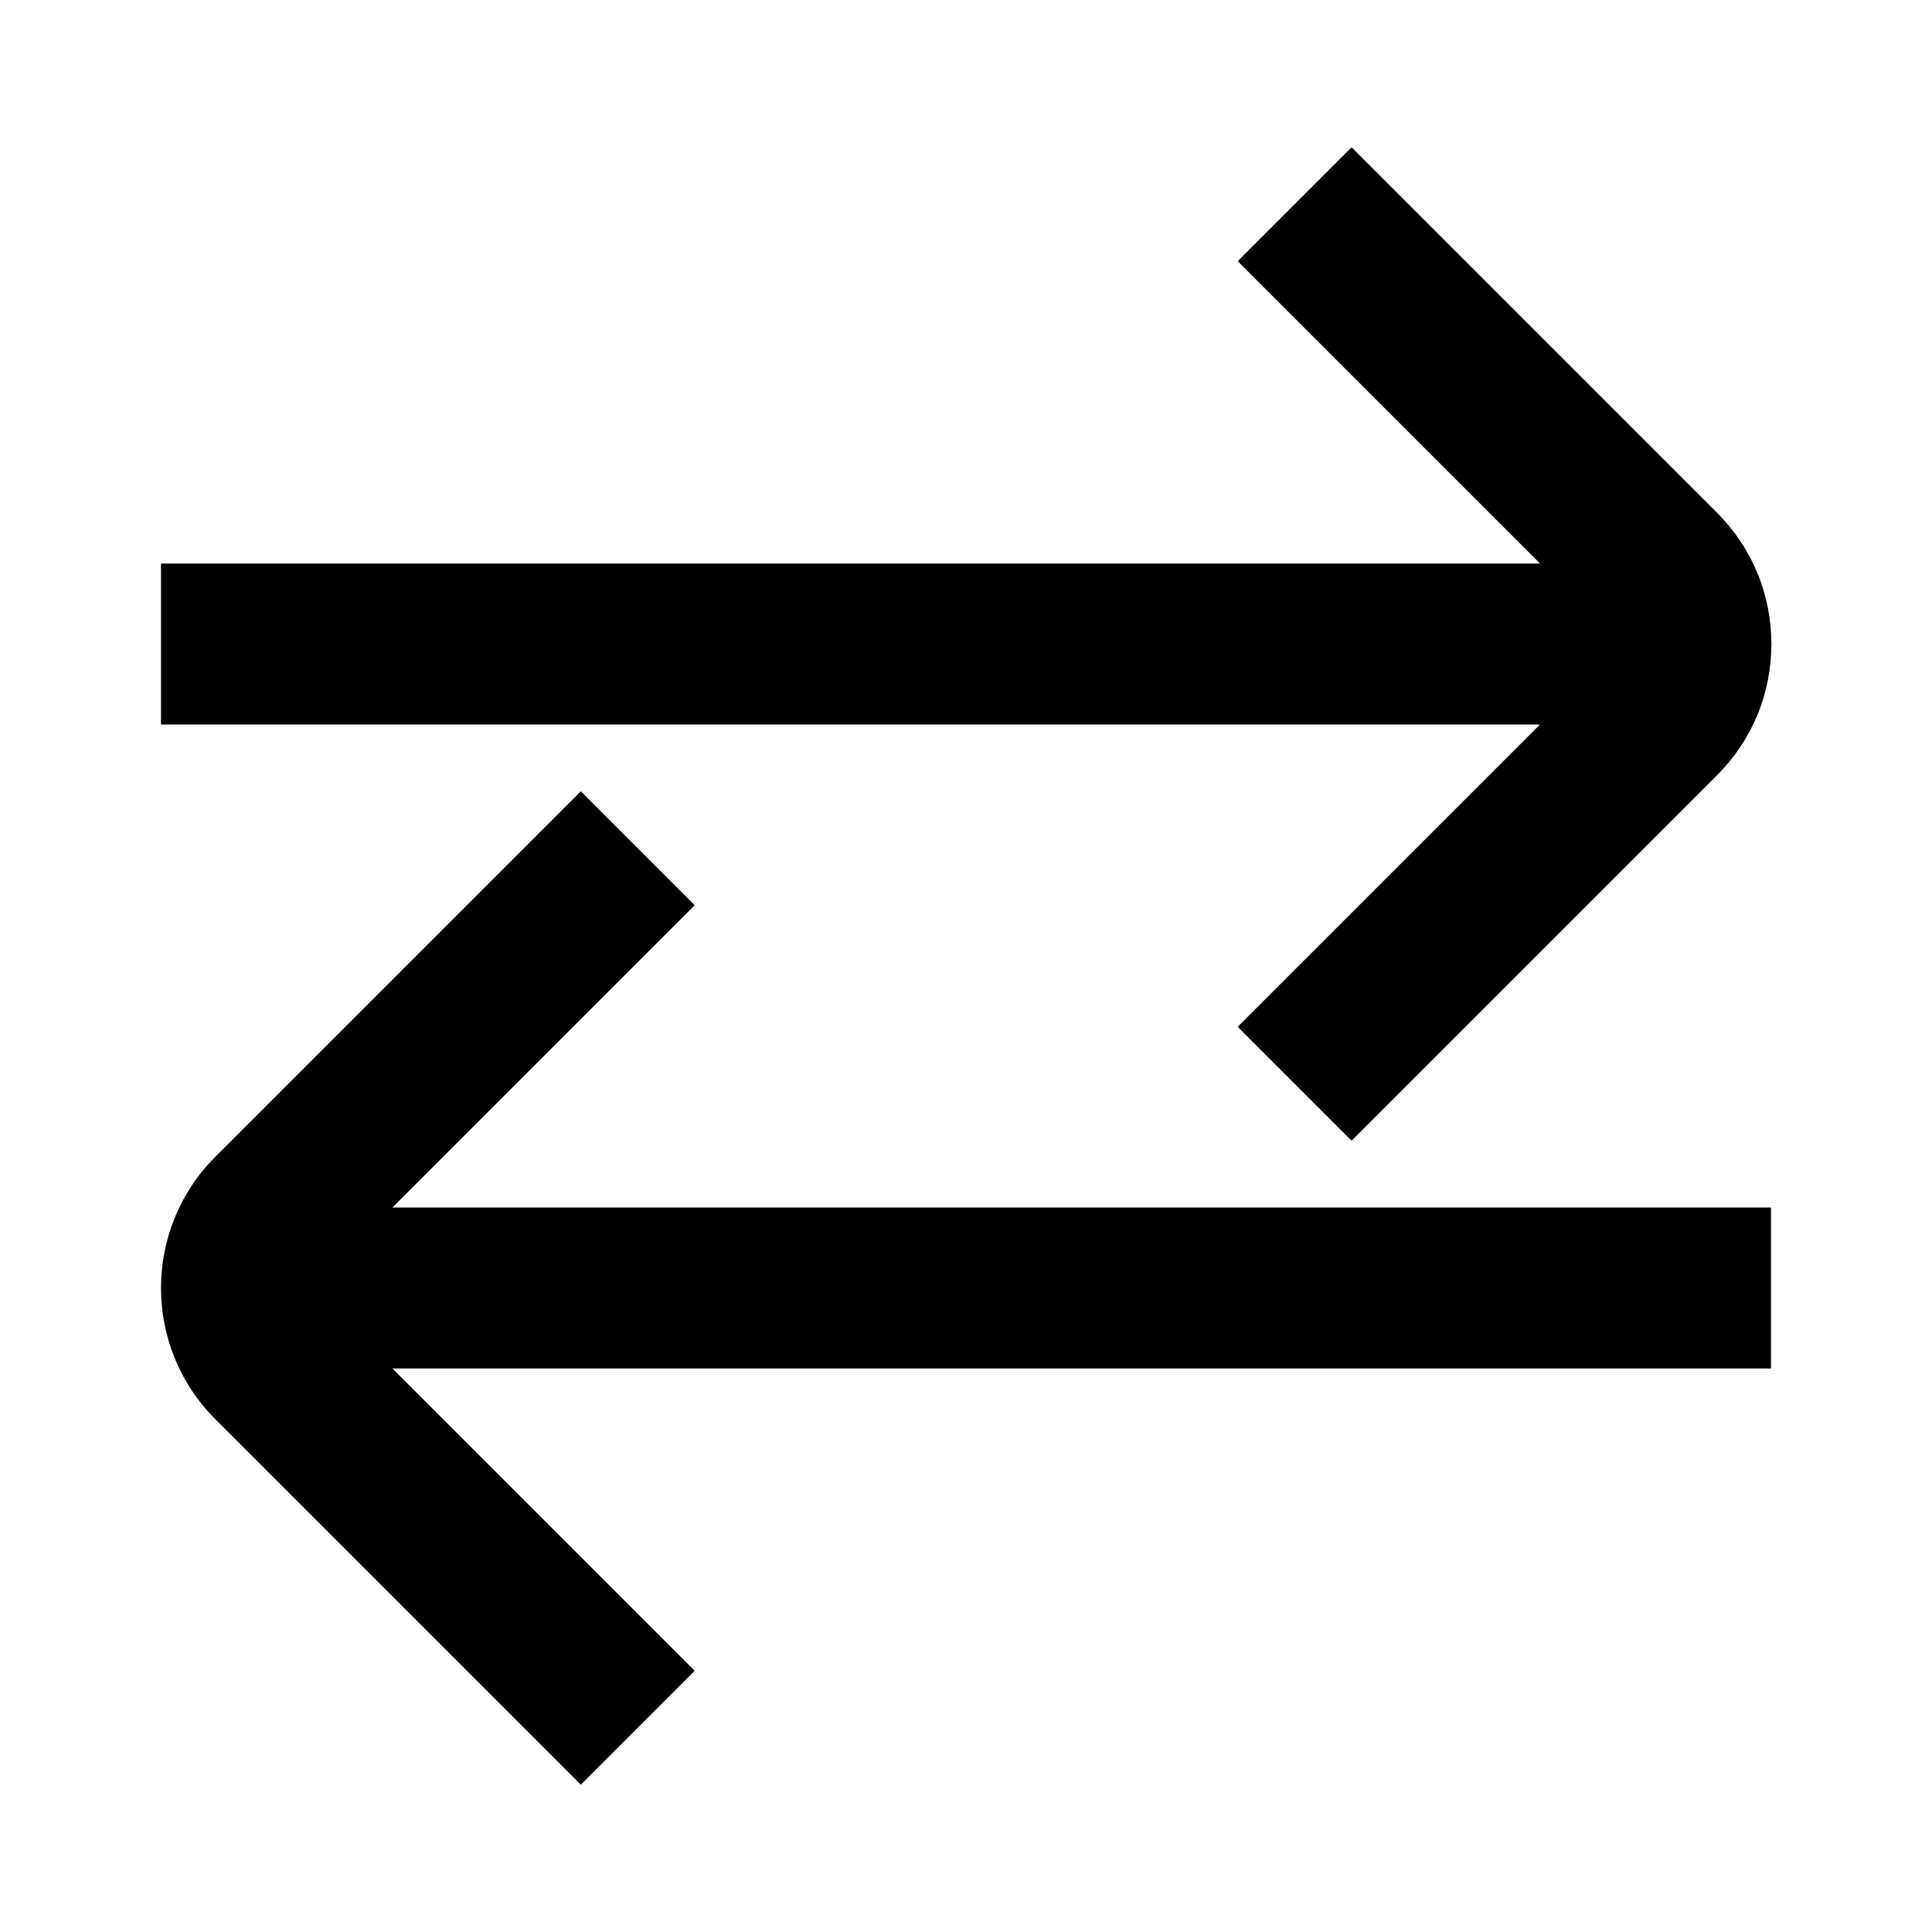
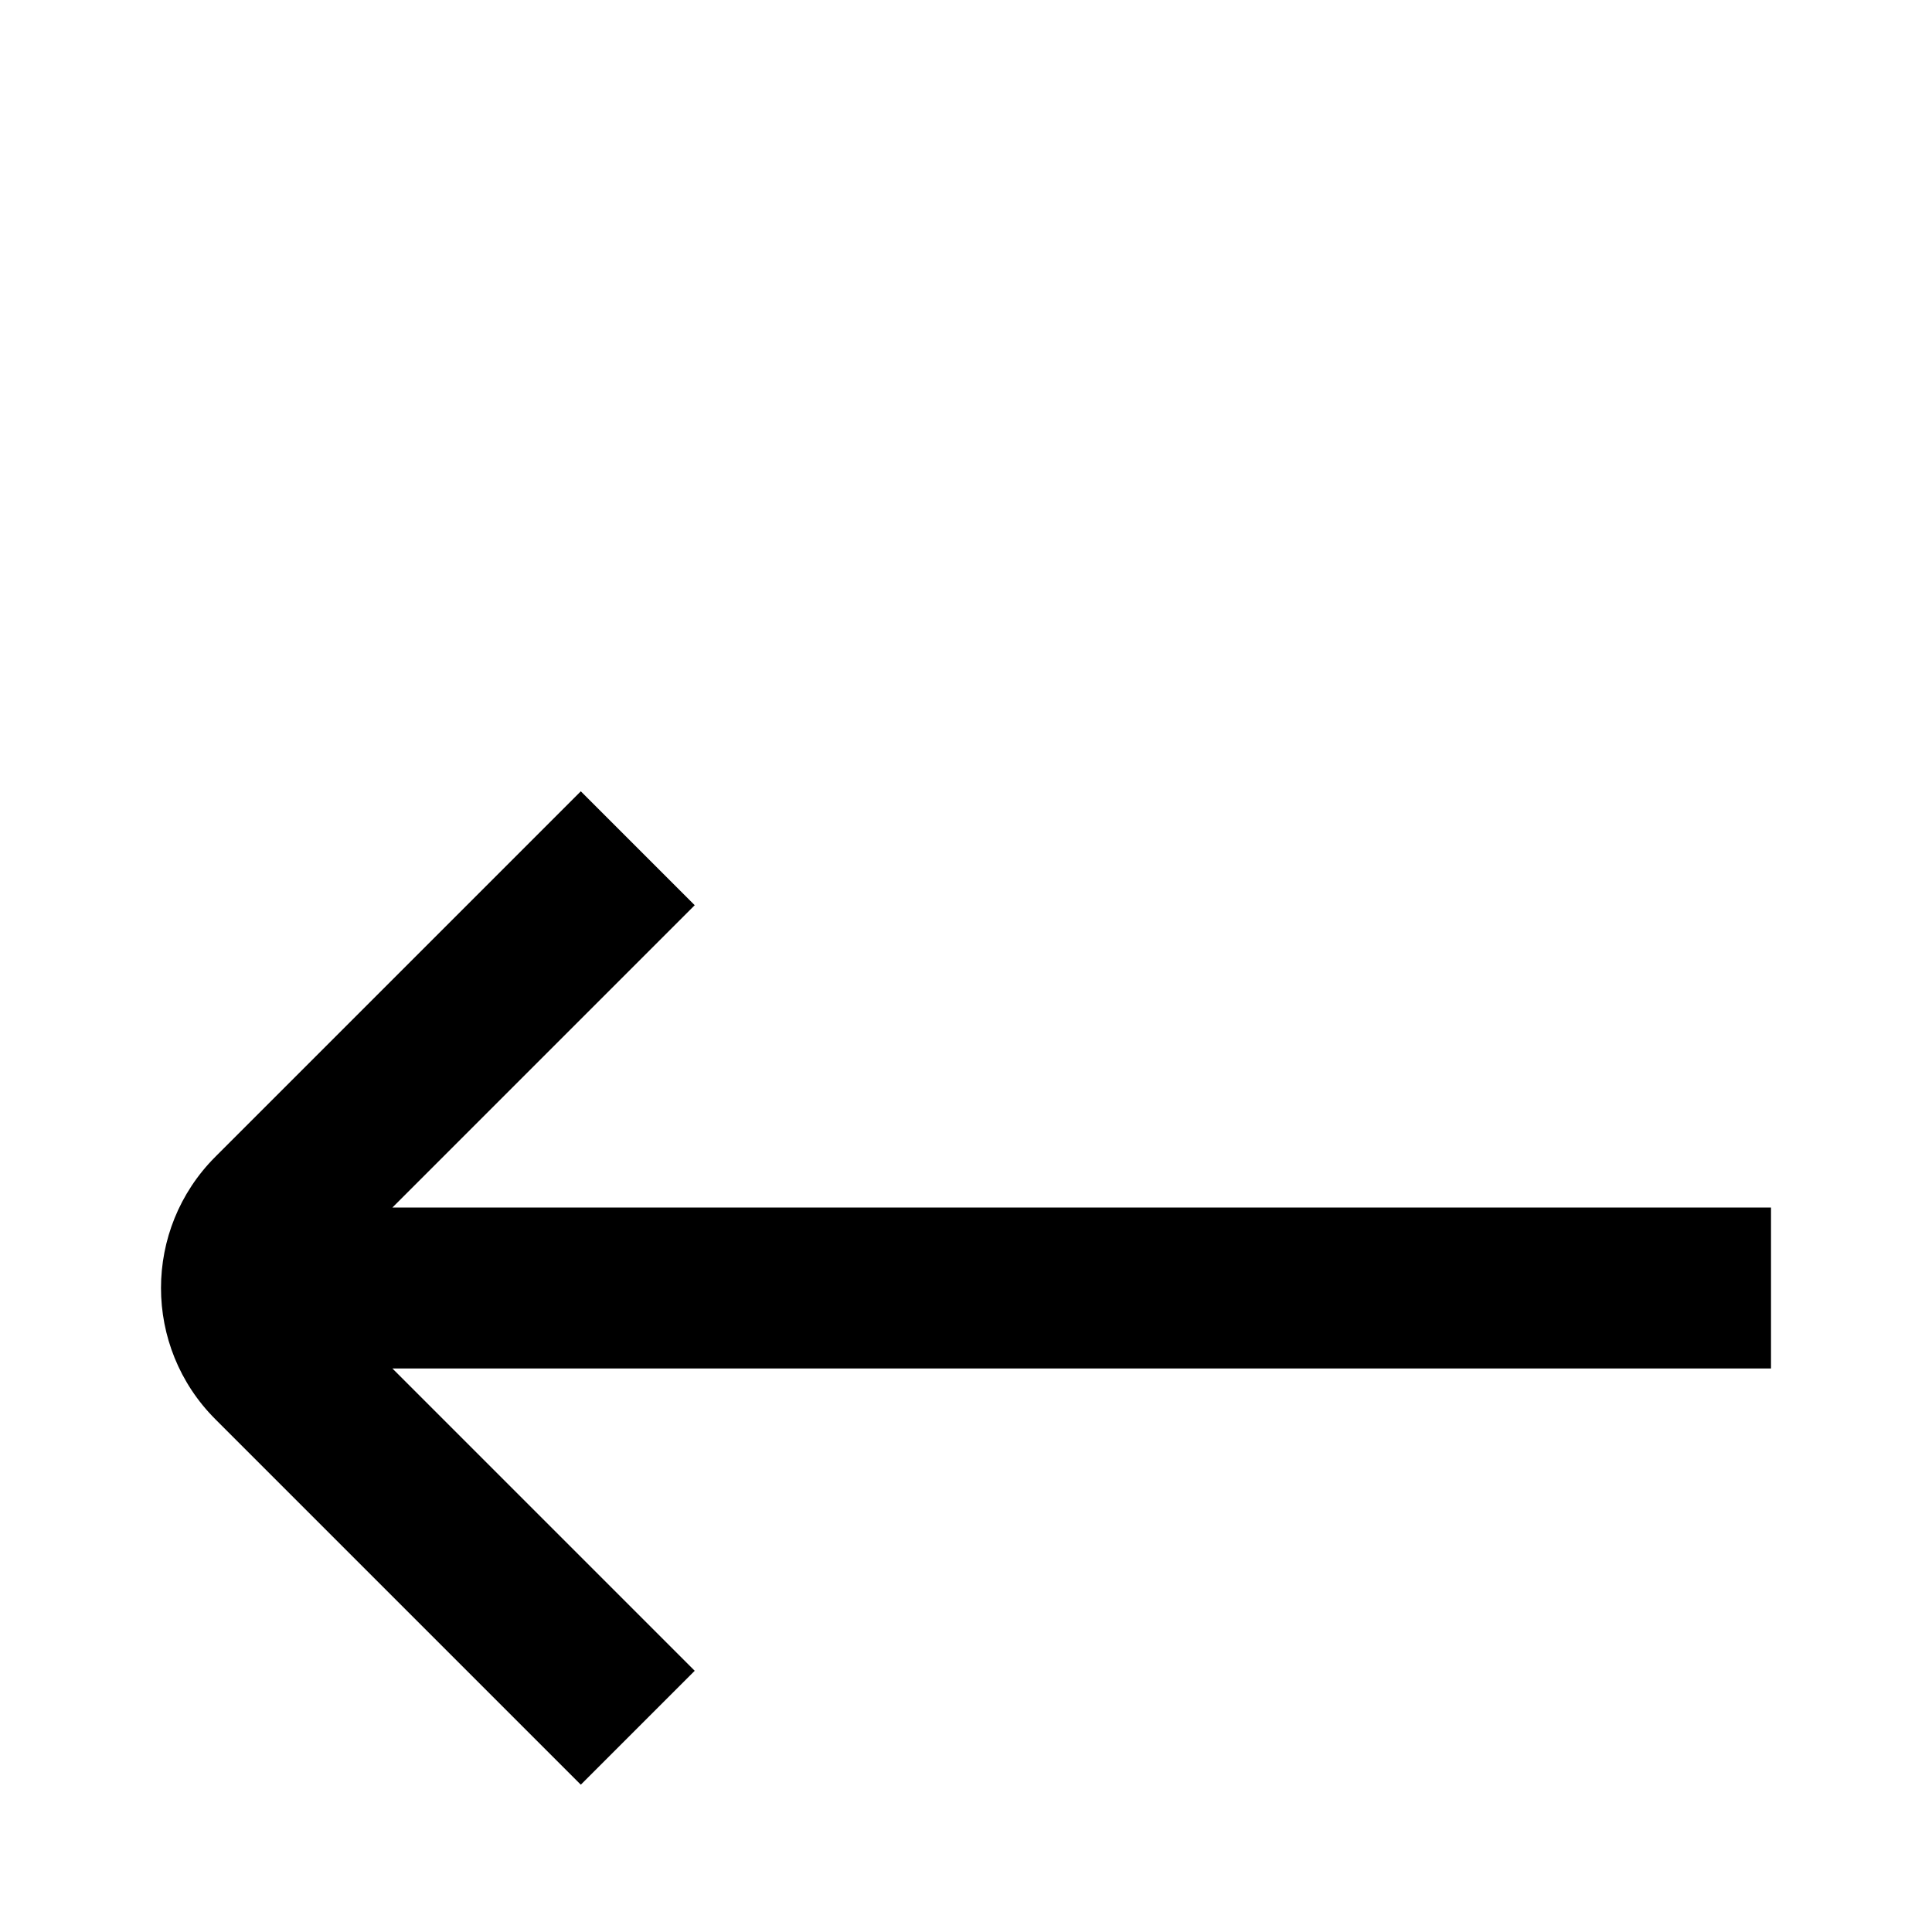
<svg xmlns="http://www.w3.org/2000/svg" width="24" height="24" viewBox="0 0 24 24" fill="none">
  <path d="M8.63 11.245L7.215 9.83L2.675 14.37C1.775 15.27 1.775 16.73 2.675 17.63L7.215 22.17L8.63 20.755L4.875 17H22V15H4.875L8.63 11.245Z" fill="black" />
-   <path d="M15.375 12.755L16.79 14.17L21.33 9.63C21.765 9.195 22.005 8.615 22.005 8C22.005 7.385 21.765 6.805 21.33 6.37L16.79 1.83L15.375 3.245L19.13 7H2V9H19.13L15.375 12.755Z" fill="black" />
</svg>